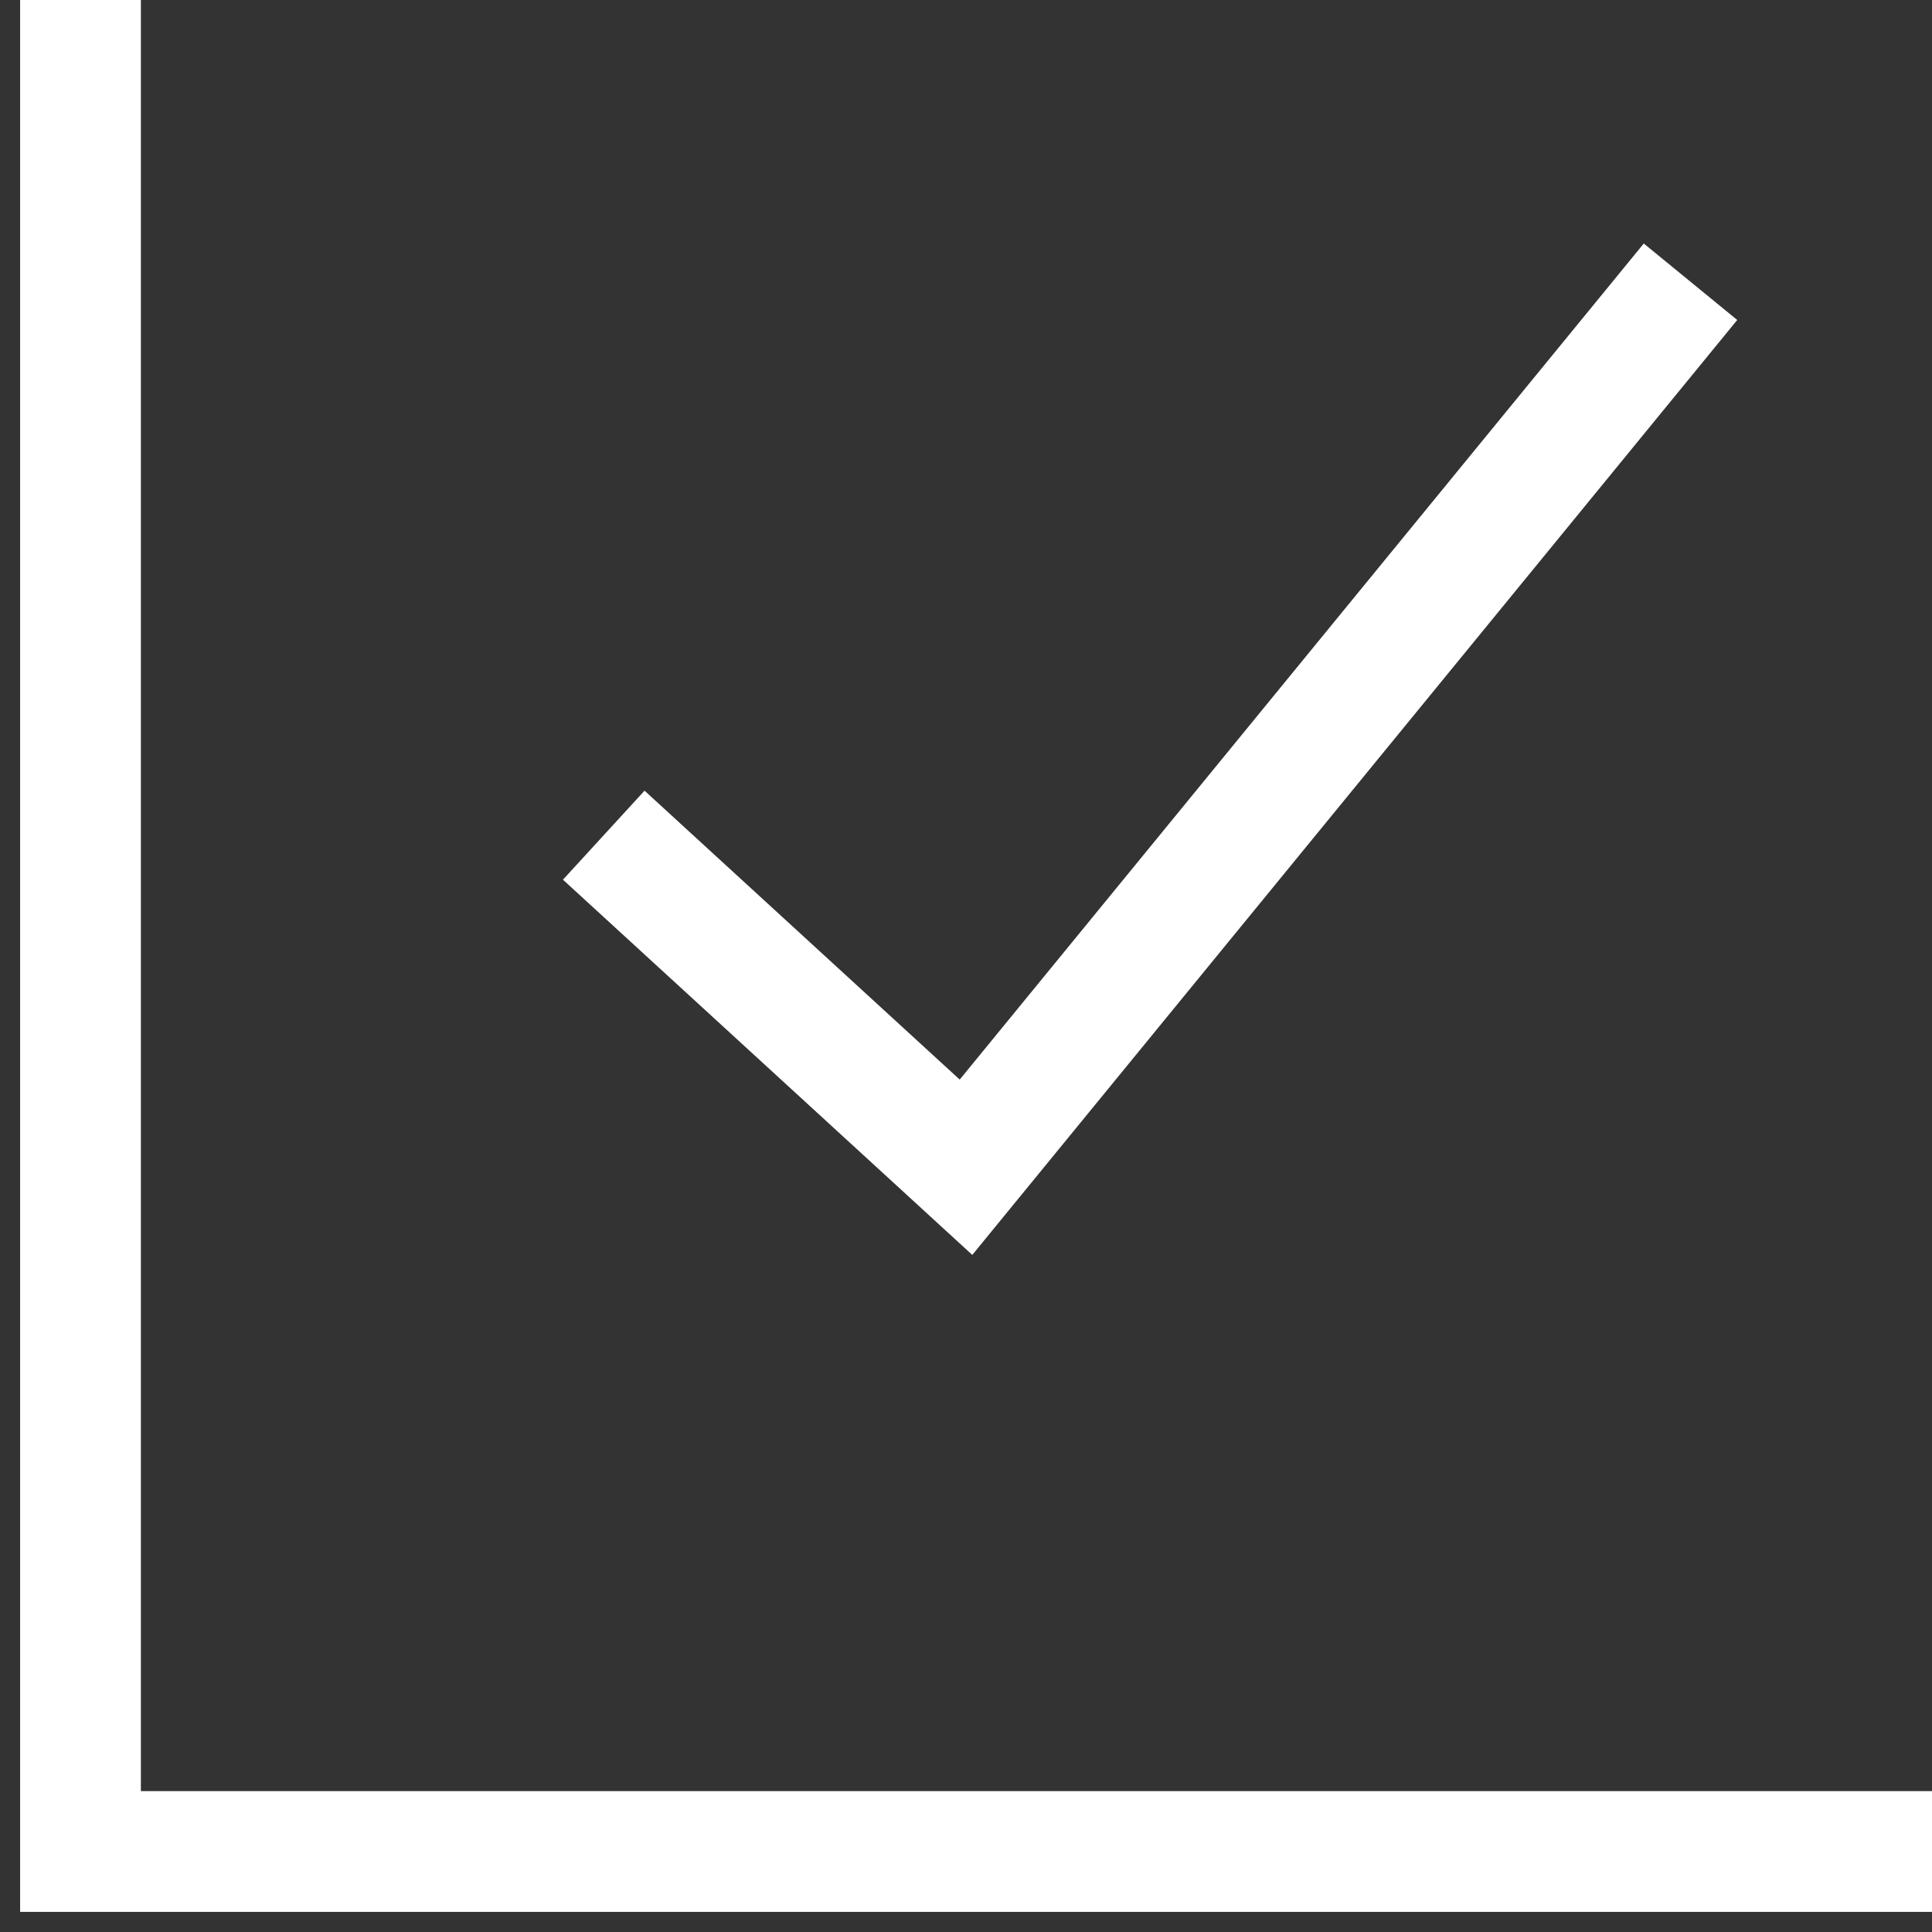
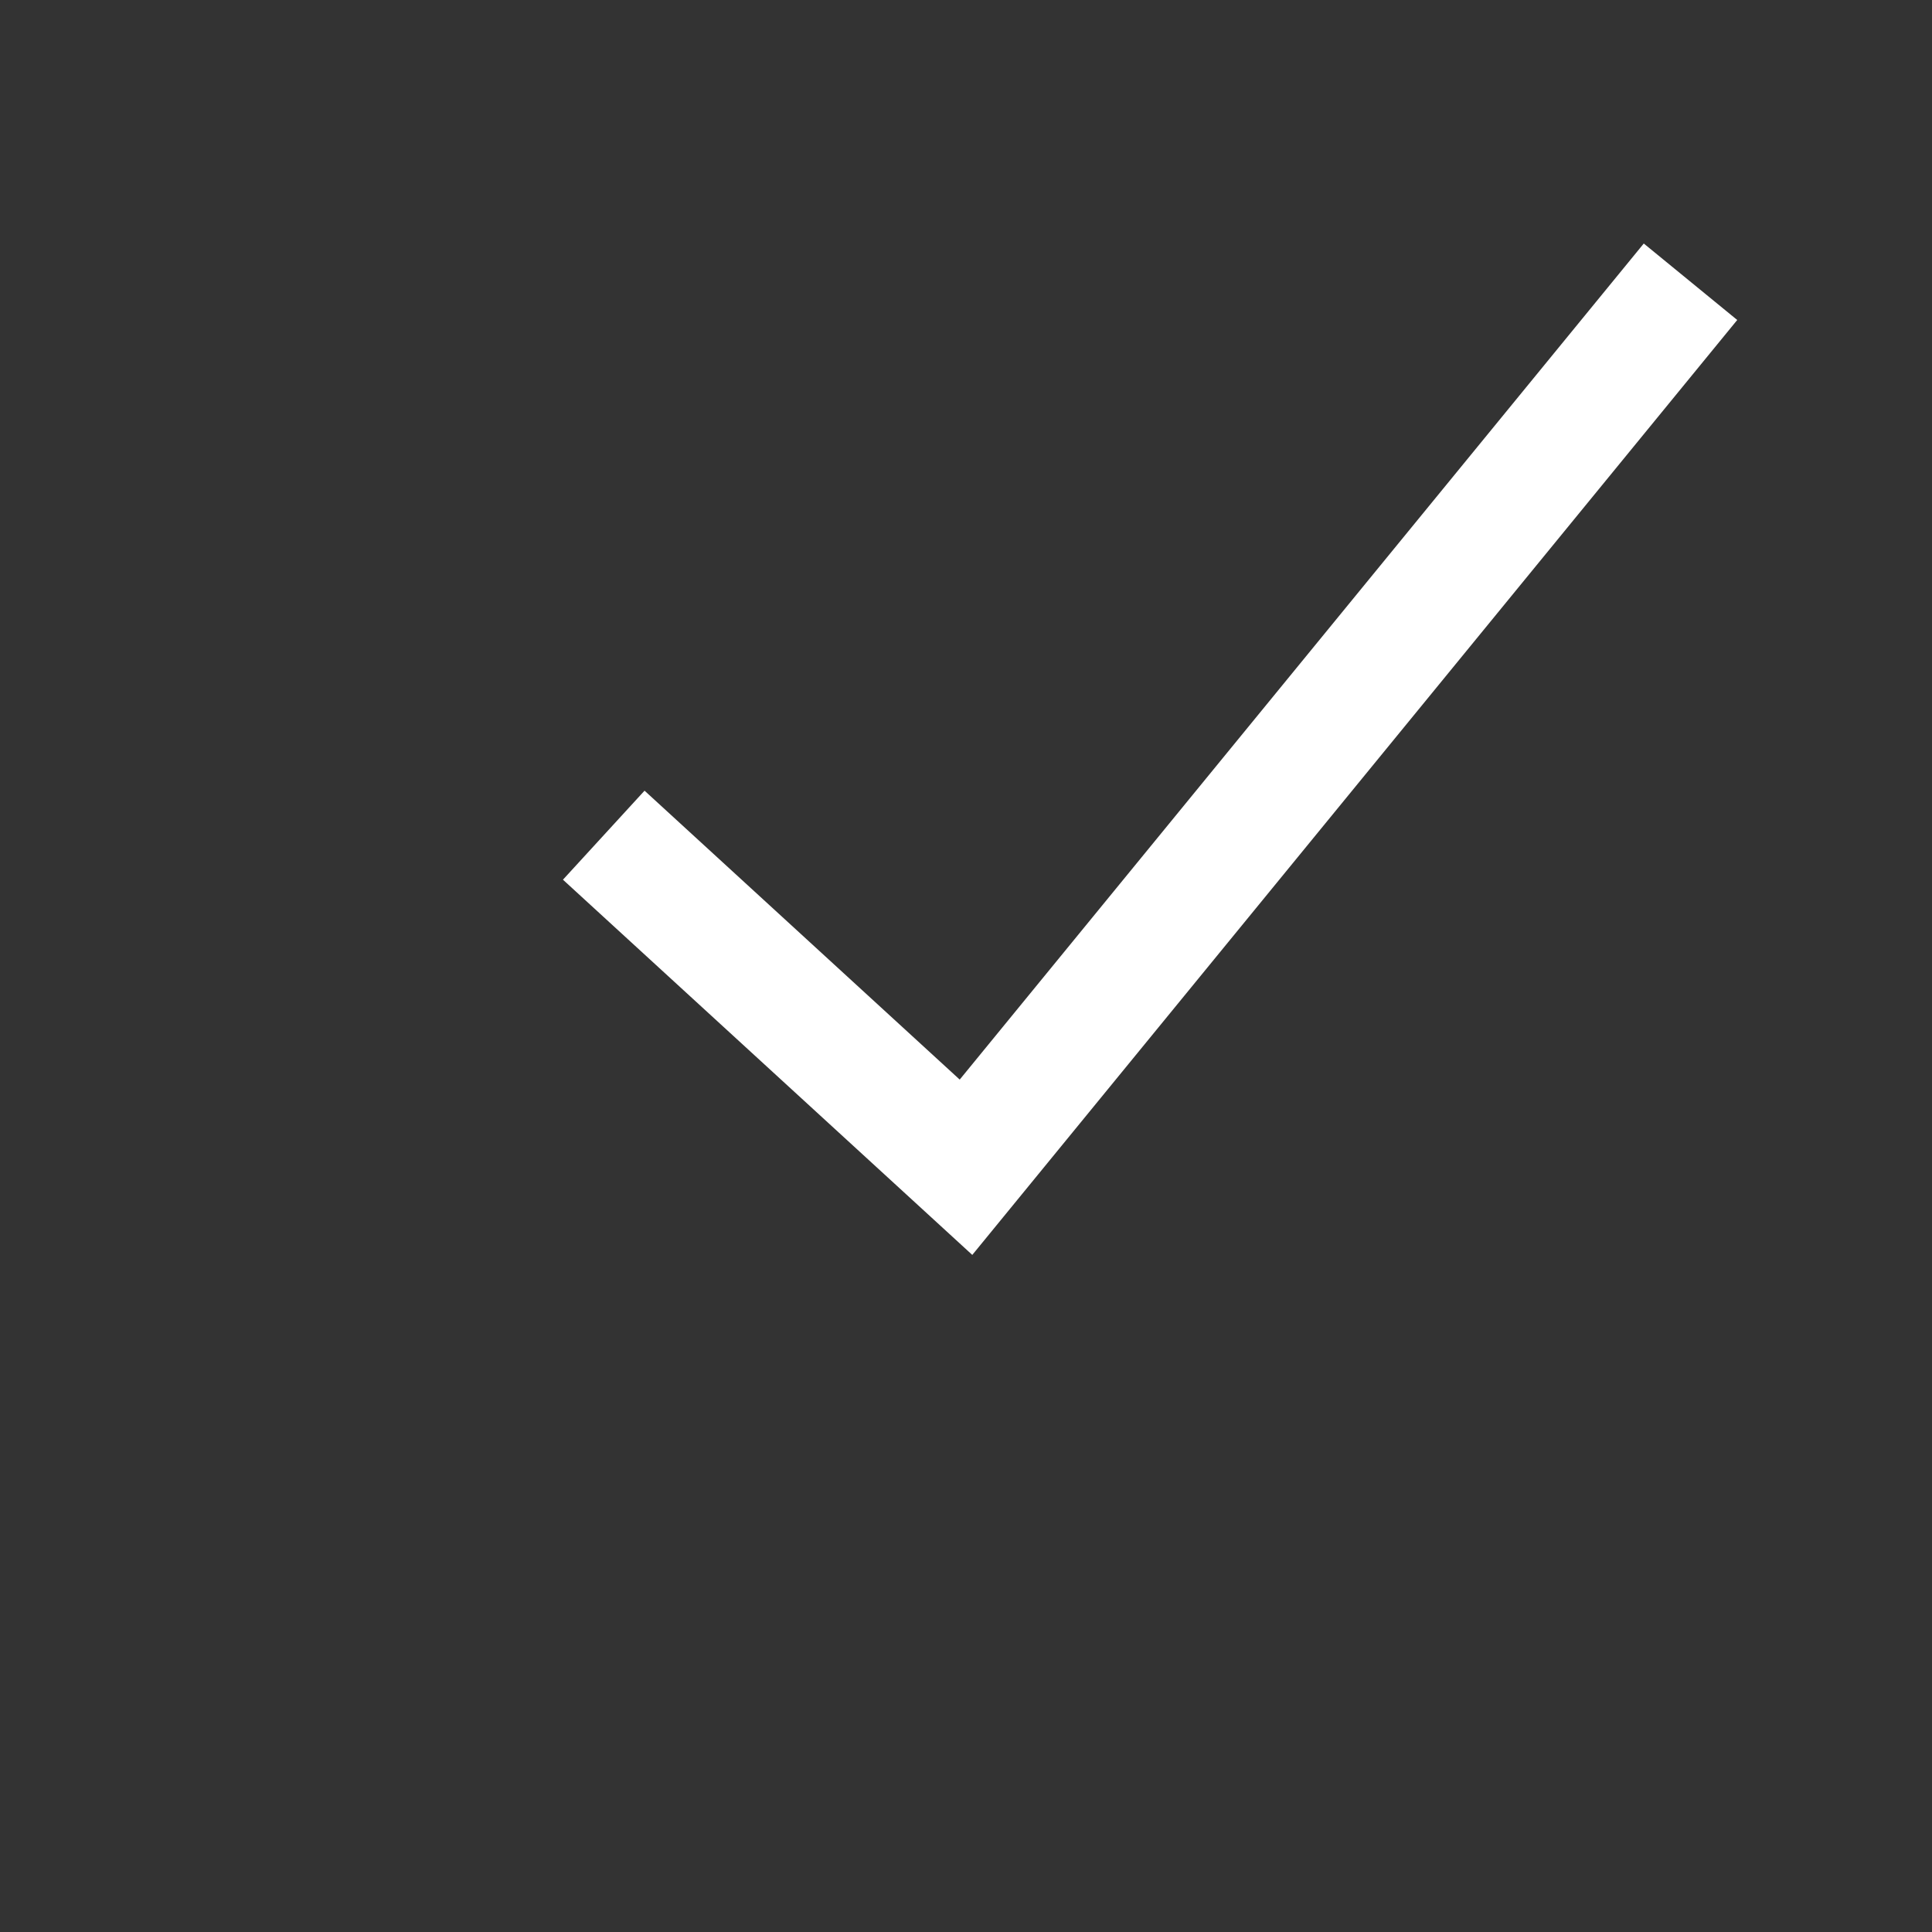
<svg xmlns="http://www.w3.org/2000/svg" width="48" height="48" viewBox="0 0 48 48" fill="none">
  <rect x="0" y="0" width="48" height="48" fill="#333333" stroke="none" />
  <path d="M15 20.75L24 29L42 7" stroke="white" stroke-width="3" />
-   <path d="M2 0V46H48" stroke="white" stroke-width="3" />
</svg>